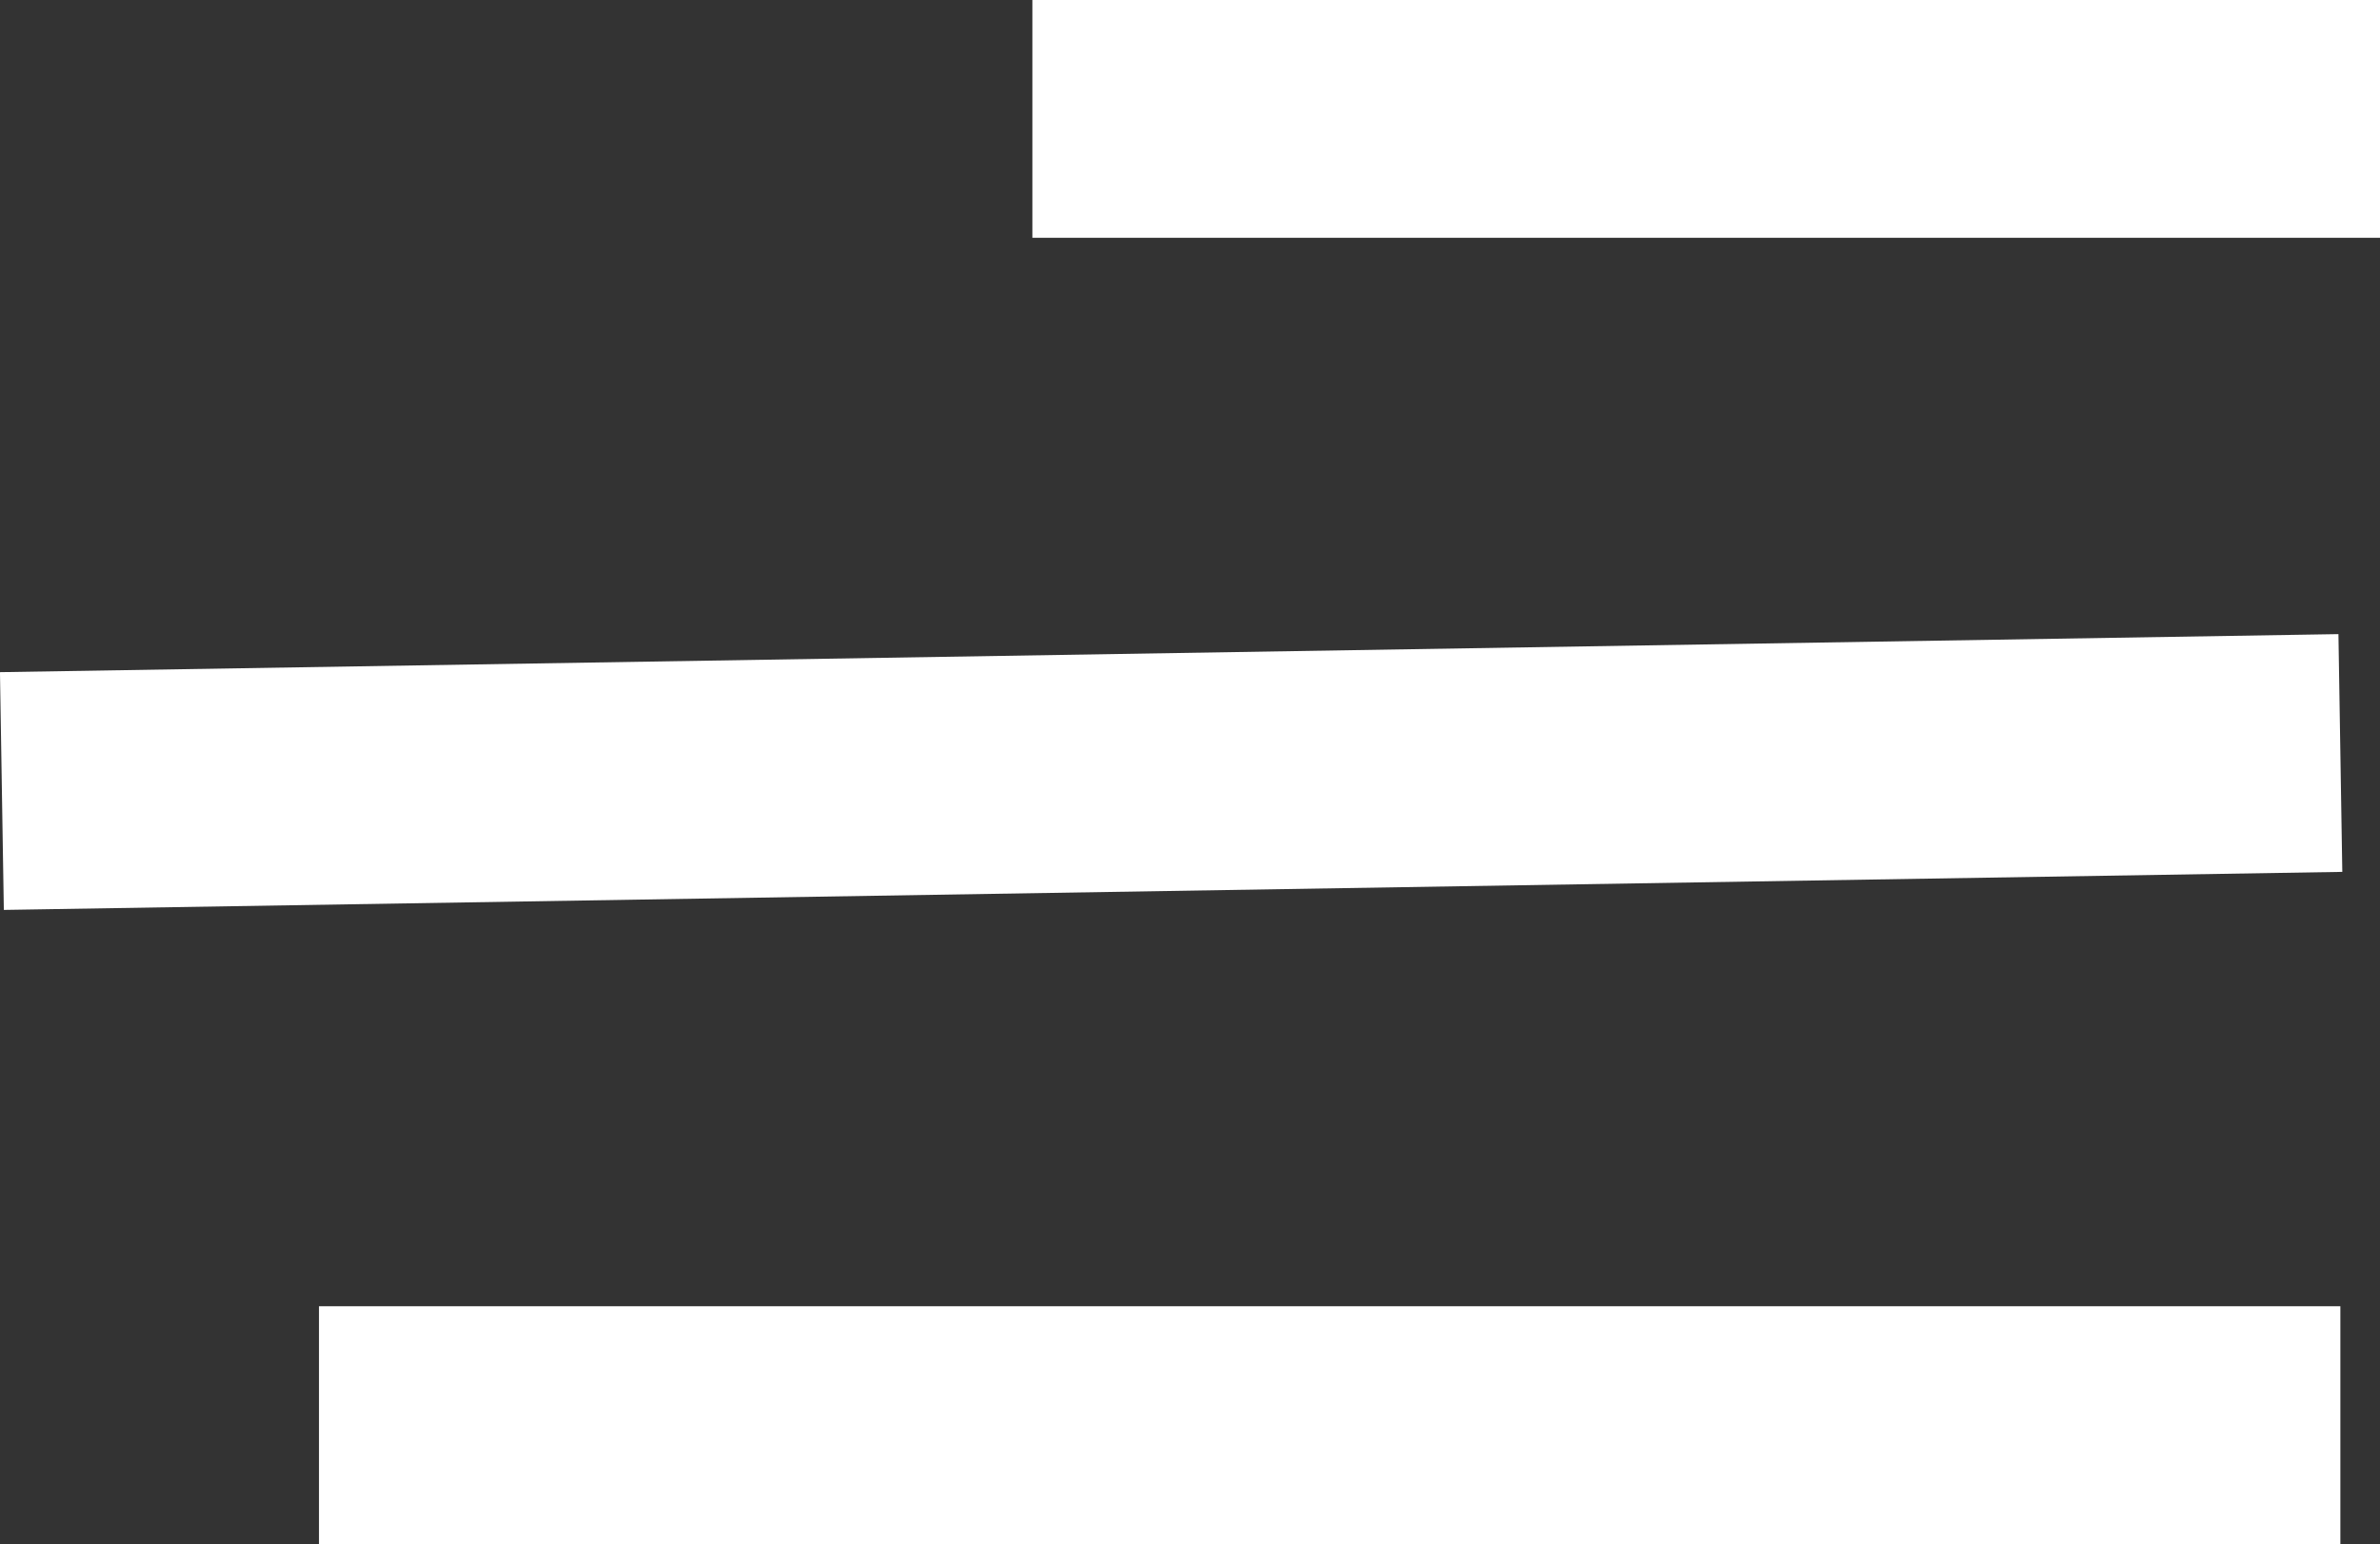
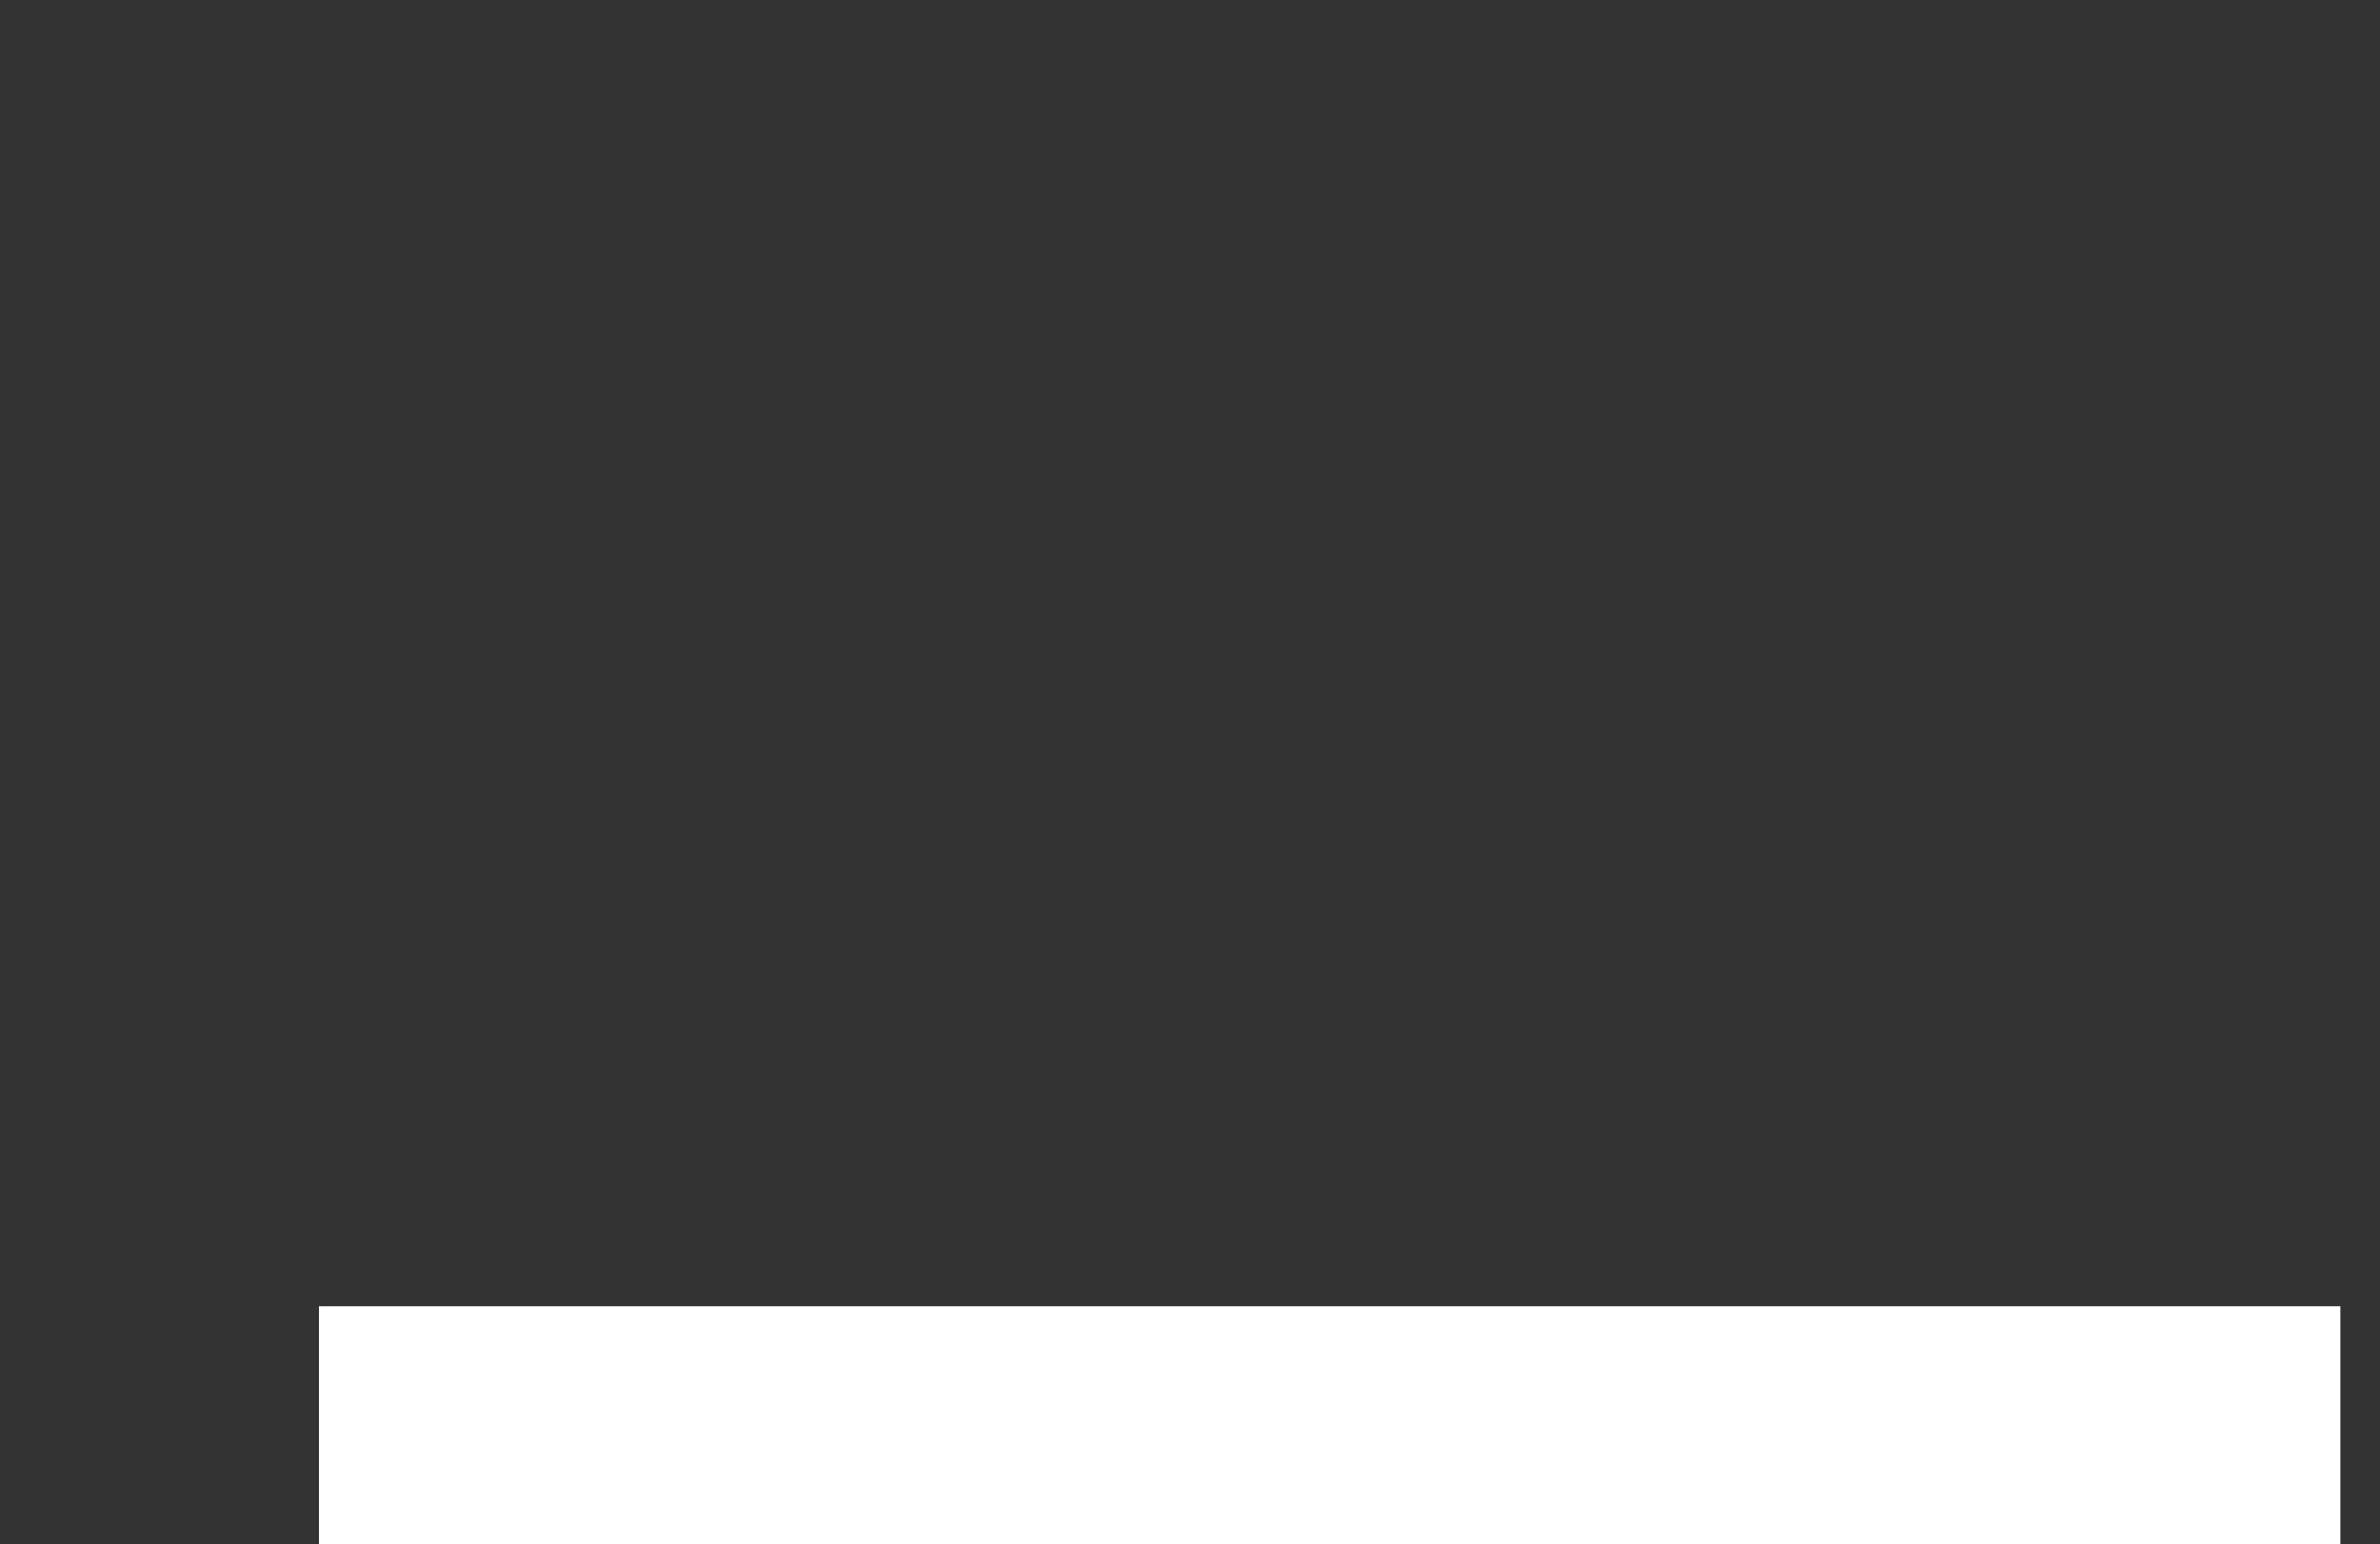
<svg xmlns="http://www.w3.org/2000/svg" width="30.024" height="19.48" viewBox="0 0 30.024 19.48">
  <rect x="0" y="0" width="30.024" height="19.48" fill="#333333" stroke="none" />
  <g id="Group_379" data-name="Group 379" transform="translate(-269.476 -28)">
-     <line id="Line_23" data-name="Line 23" x2="17" transform="translate(282.5 29.5)" fill="none" stroke="#fff" stroke-width="3" />
-     <line id="Line_24" data-name="Line 24" y1="0.48" x2="29.5" transform="translate(269.5 37.5)" fill="none" stroke="#fff" stroke-width="3" />
    <line id="Line_25" data-name="Line 25" x2="25.5" transform="translate(273.5 45.98)" fill="none" stroke="#fff" stroke-width="3" />
  </g>
</svg>